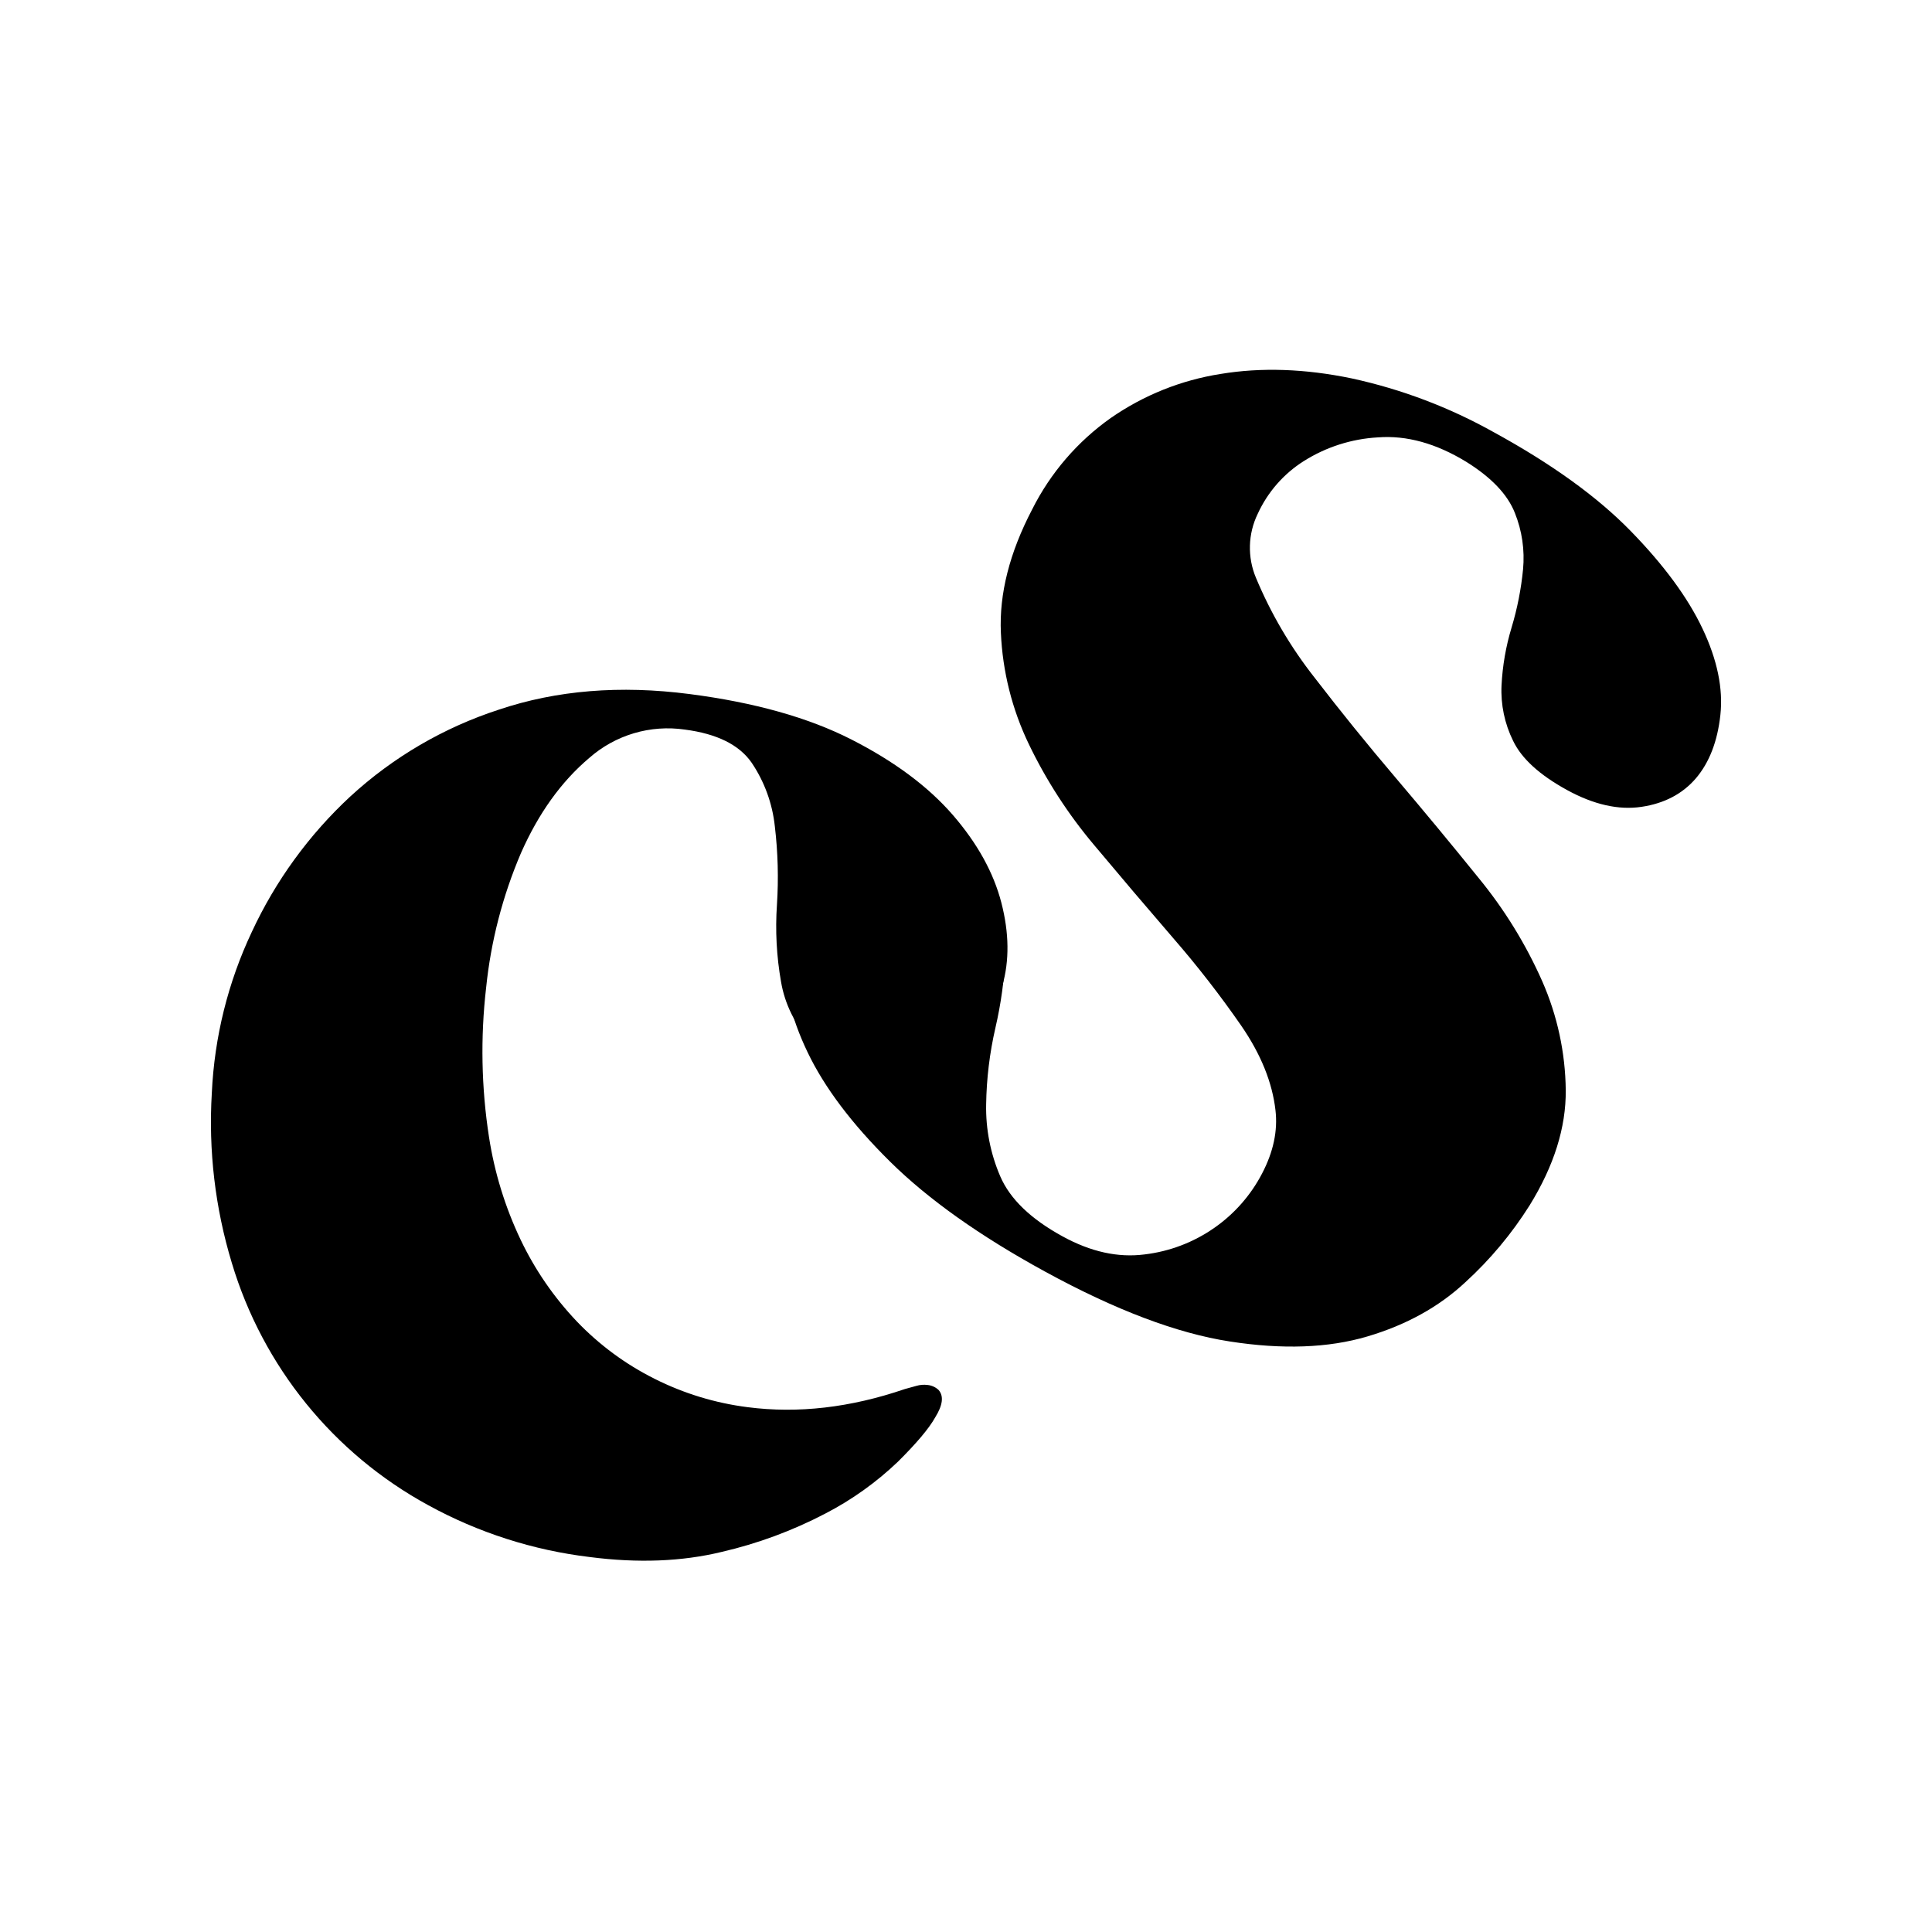
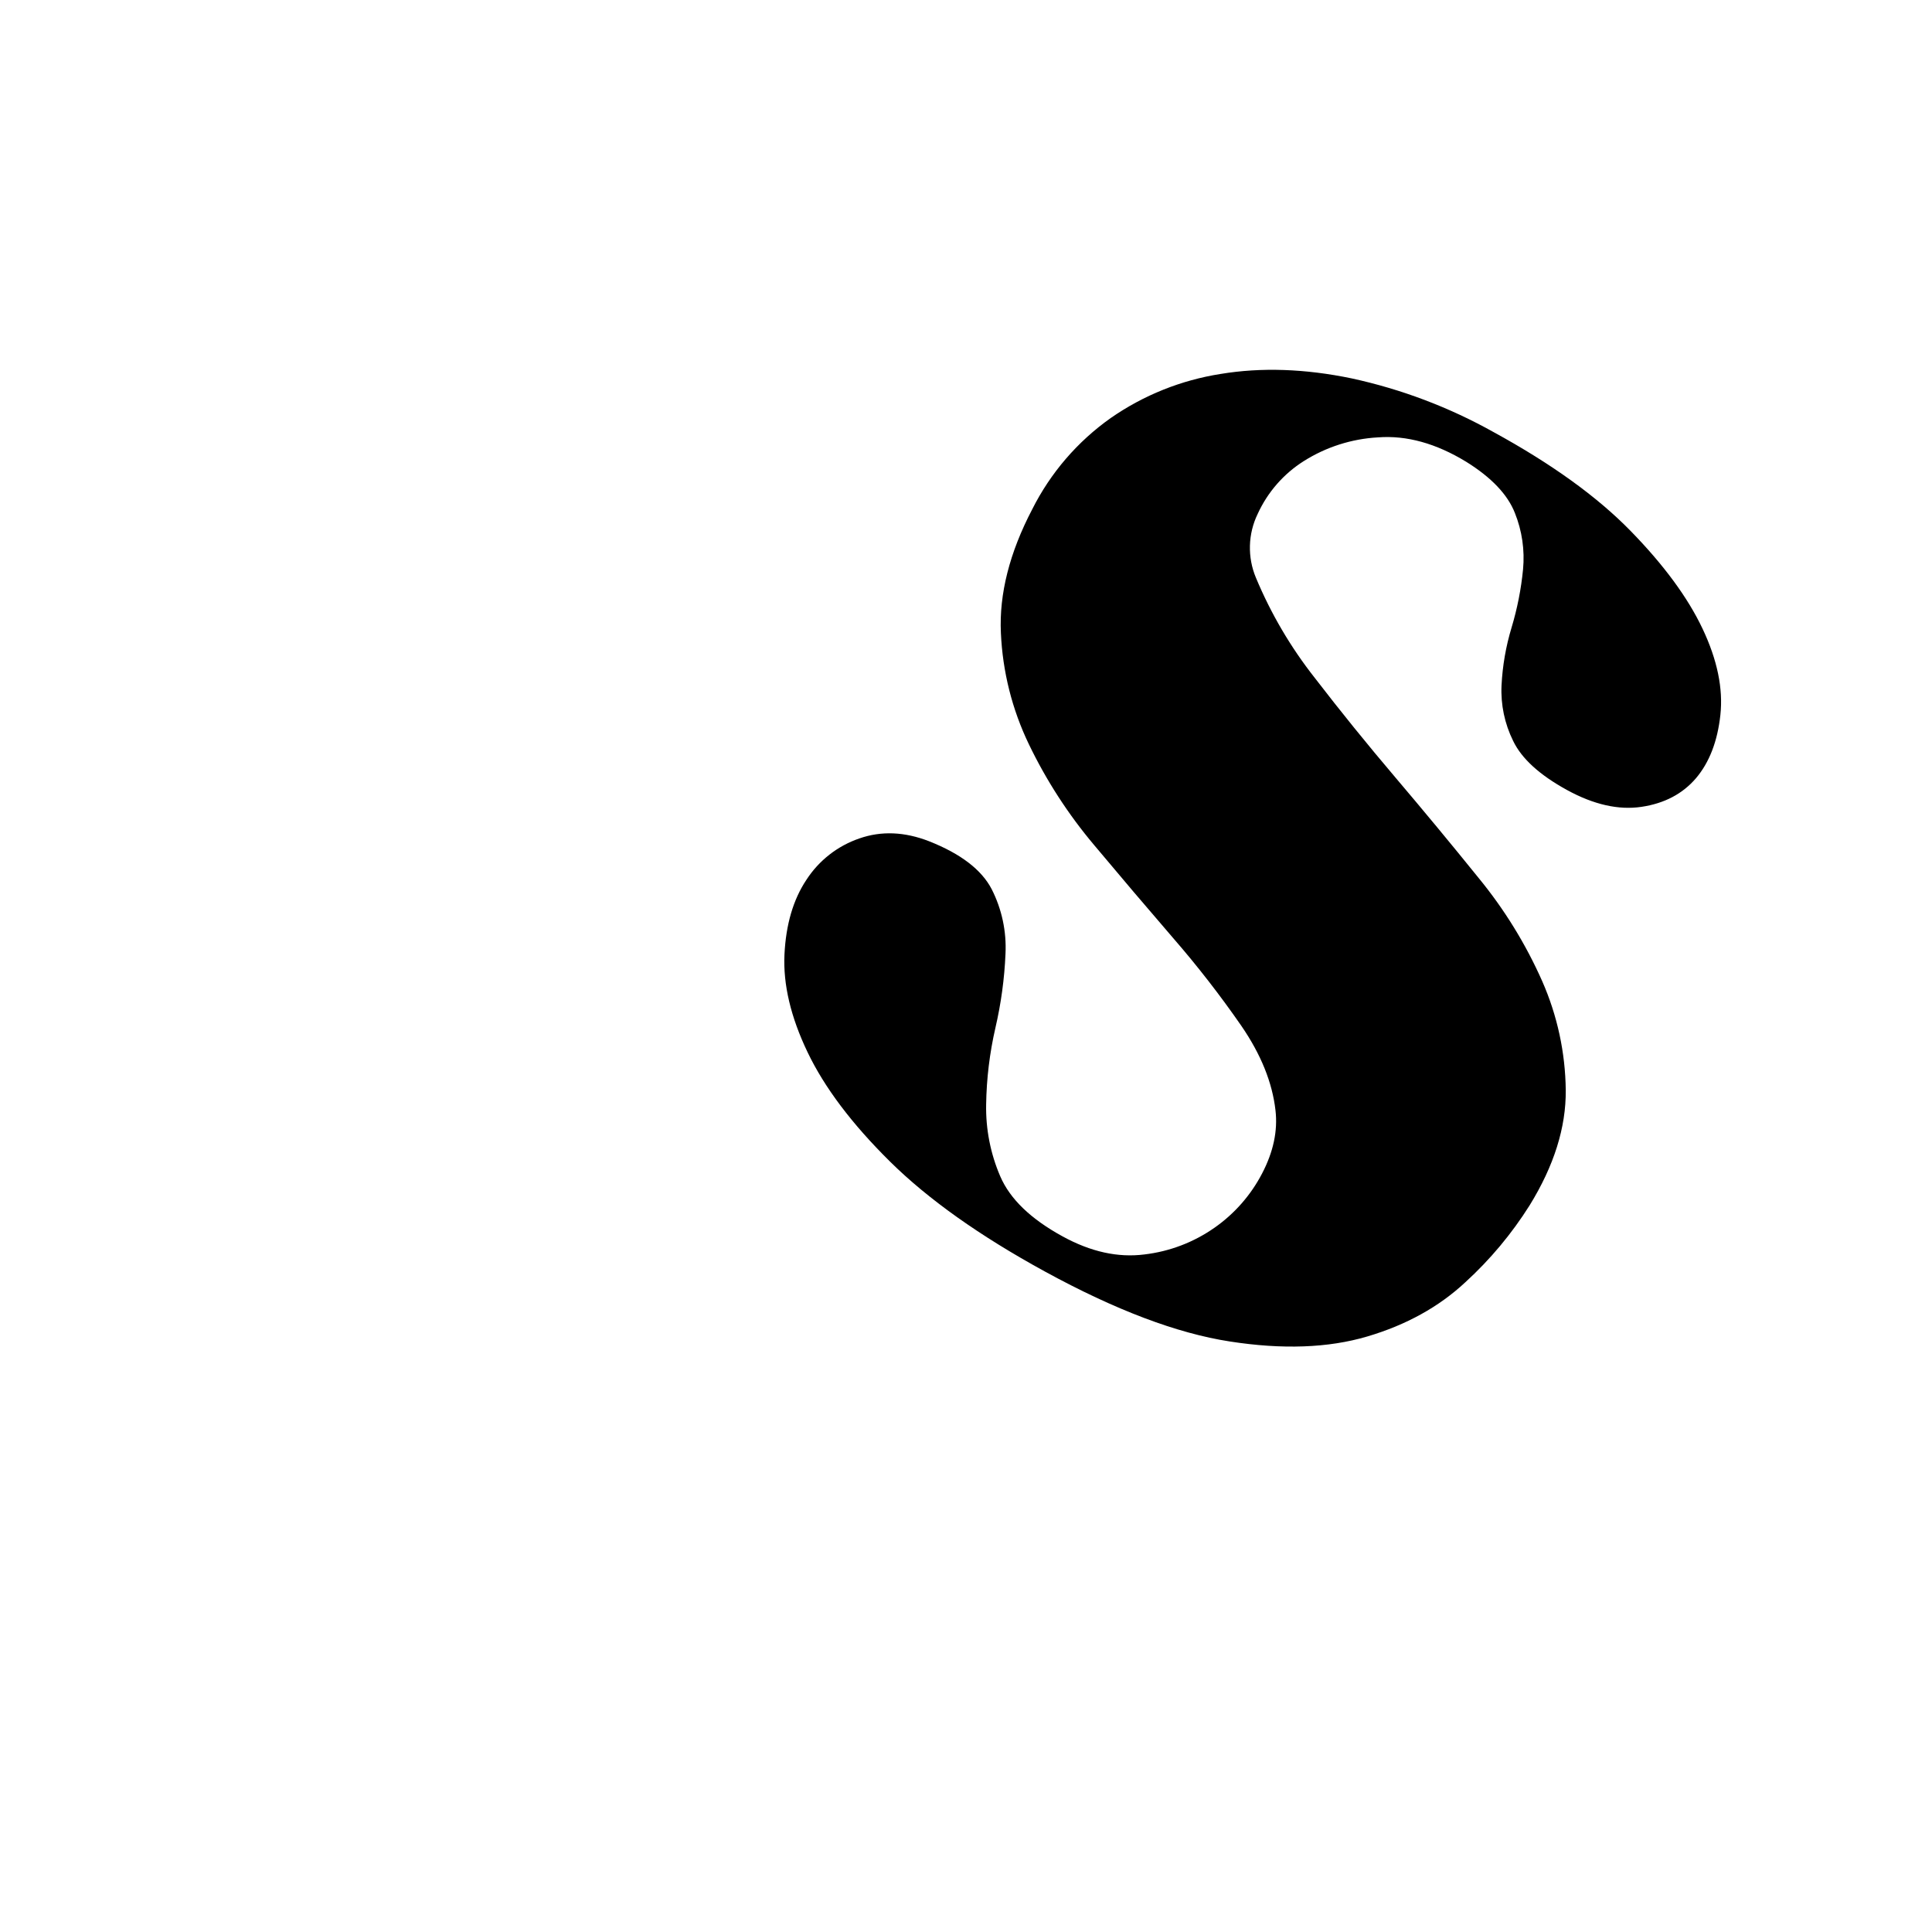
<svg xmlns="http://www.w3.org/2000/svg" width="1374" height="1374" viewBox="0 0 1374 1374" fill="none">
  <g clip-path="url(#clip0_18052_2)">
-     <path d="M487.051 518.865C474.922 517.091 462.552 517.98 450.8 521.472C439.048 524.963 428.196 530.974 418.996 539.087C399.146 555.886 382.985 578.405 370.511 606.643C357.441 637.18 349.077 669.528 345.707 702.581C341.64 737.851 342.332 773.508 347.762 808.593C351.669 833.894 359.236 858.49 370.224 881.606C380.434 903.04 393.977 922.717 410.346 939.901C426.283 956.527 444.954 970.288 465.545 980.583C486.29 991.016 508.658 997.838 531.689 1000.76C567.549 1005.4 604.826 1001.1 643.521 987.858C646.389 987.116 649.113 986.374 651.694 985.608C654.273 984.843 656.983 984.623 659.651 984.962C662.571 985.242 665.318 986.478 667.465 988.48C671.336 992.835 670.476 999.368 665.075 1008.05C660.758 1015.79 651.949 1026.27 638.647 1039.48C623.299 1054.16 605.934 1066.58 587.079 1076.35C563.697 1088.58 538.852 1097.78 513.146 1103.71C484.933 1110.55 453.716 1111.76 419.498 1107.34C379.185 1102.51 340.169 1090 304.558 1070.47C237.12 1033.74 186.908 971.806 164.863 898.166C152.989 859.041 148.175 818.109 150.645 777.292C152.465 737.607 162.13 698.678 179.081 662.76C195.956 626.414 219.737 593.706 249.096 566.463C279.496 538.505 315.552 517.431 354.812 504.675C395.801 490.891 441.004 487.197 490.421 493.595C536.619 499.577 574.988 510.354 605.527 525.925C636.066 541.496 660.089 559.372 677.597 579.553C695.121 599.799 706.646 620.642 712.174 642.084C717.702 663.526 717.925 683.189 712.843 701.073C708.238 718.261 698.286 733.533 684.431 744.675C670.571 755.842 652.944 760.892 631.549 759.823C605.726 758.69 587.358 752.309 576.446 740.678C565.438 728.868 558.135 714.082 555.441 698.154C552.264 680.095 551.293 661.717 552.55 643.424C553.753 624.831 553.249 606.167 551.044 587.666C549.319 571.449 543.65 555.903 534.532 542.389C525.691 529.674 509.864 521.833 487.051 518.865Z" fill="black" />
    <path d="M1062.37 307.392C1103.45 329.855 1135.84 353.211 1159.53 377.461C1183.22 401.711 1200.31 424.923 1210.81 447.099C1221.31 469.259 1225.54 489.711 1223.5 508.457C1221.46 527.203 1215.68 542.191 1206.17 553.423C1196.62 564.59 1183.69 571.387 1167.39 573.812C1151.09 576.237 1133.44 572.248 1114.44 561.846C1094.94 551.157 1082.16 539.511 1076.11 526.908C1070.06 514.686 1067.22 501.12 1067.86 487.494C1068.55 473.483 1070.96 459.611 1075.03 446.19C1079.08 432.735 1081.8 418.917 1083.16 404.933C1084.45 391.284 1082.46 377.522 1077.35 364.802C1072.19 351.688 1060.67 339.571 1042.8 328.451C1021.28 315.305 1000.34 309.506 979.999 311.053C961.258 312.09 943.089 317.897 927.213 327.925C912.886 336.981 901.503 350.02 894.452 365.448C891.021 372.5 889.136 380.205 888.922 388.047C888.707 395.889 890.169 403.686 893.21 410.916C903.842 436.406 917.894 460.326 934.979 482.014C953.188 505.689 972.305 529.309 992.33 552.872C1012.35 576.436 1032.04 600.207 1051.4 624.185C1069.79 646.558 1085.07 671.329 1096.8 697.82C1107.55 722.243 1113.24 748.595 1113.53 775.283C1113.77 801.767 1105.2 829.087 1087.82 857.246C1075.11 877.426 1059.75 895.802 1042.15 911.879C1023.37 929.412 1000.11 942.279 972.377 950.479C944.641 958.68 912.04 959.86 874.571 954.021C837.023 948.23 793.213 931.654 743.144 904.293C696.786 878.943 660.058 852.874 632.96 826.088C605.862 799.302 586.323 773.385 574.343 748.338C562.347 723.306 556.867 700.117 557.903 678.771C558.938 657.425 564.14 639.732 573.507 625.693C582.4 611.961 595.635 601.614 611.095 596.306C626.723 590.818 643.283 591.48 660.774 598.293C683.252 607.179 698.084 618.538 705.269 632.37C712.488 646.565 715.874 662.405 715.09 678.317C714.339 696.051 711.939 713.676 707.921 730.964C703.813 748.828 701.603 767.077 701.326 785.406C700.982 802.991 704.404 820.445 711.362 836.594C718.292 852.707 733.091 866.954 755.76 879.334C775.753 890.278 795.133 894.546 813.899 892.137C831.821 890.031 848.941 883.502 863.722 873.136C877.924 863.214 889.524 850.005 897.535 834.631C905.612 819.188 908.798 804.176 907.093 789.594C904.847 769.875 896.77 749.885 882.863 729.624C867.847 707.93 851.653 687.079 834.354 667.165C815.906 645.787 797.164 623.731 778.127 600.997C759.712 579.146 744.12 555.057 731.721 529.301C719.788 504.532 713.015 477.589 711.816 450.114C710.526 422.387 717.957 393.072 734.111 362.169C747.138 336.248 766.343 313.941 790.027 297.222C813.351 281.031 840.033 270.338 868.071 265.944C896.985 261.158 928.05 262.211 961.265 269.103C996.674 276.781 1030.75 289.685 1062.37 307.392Z" fill="black" />
  </g>
  <defs>
    <clipPath id="clip0_18052_2">
      <rect width="1074" height="847" fill="white" transform="translate(150 263)" />
    </clipPath>
  </defs>
</svg>